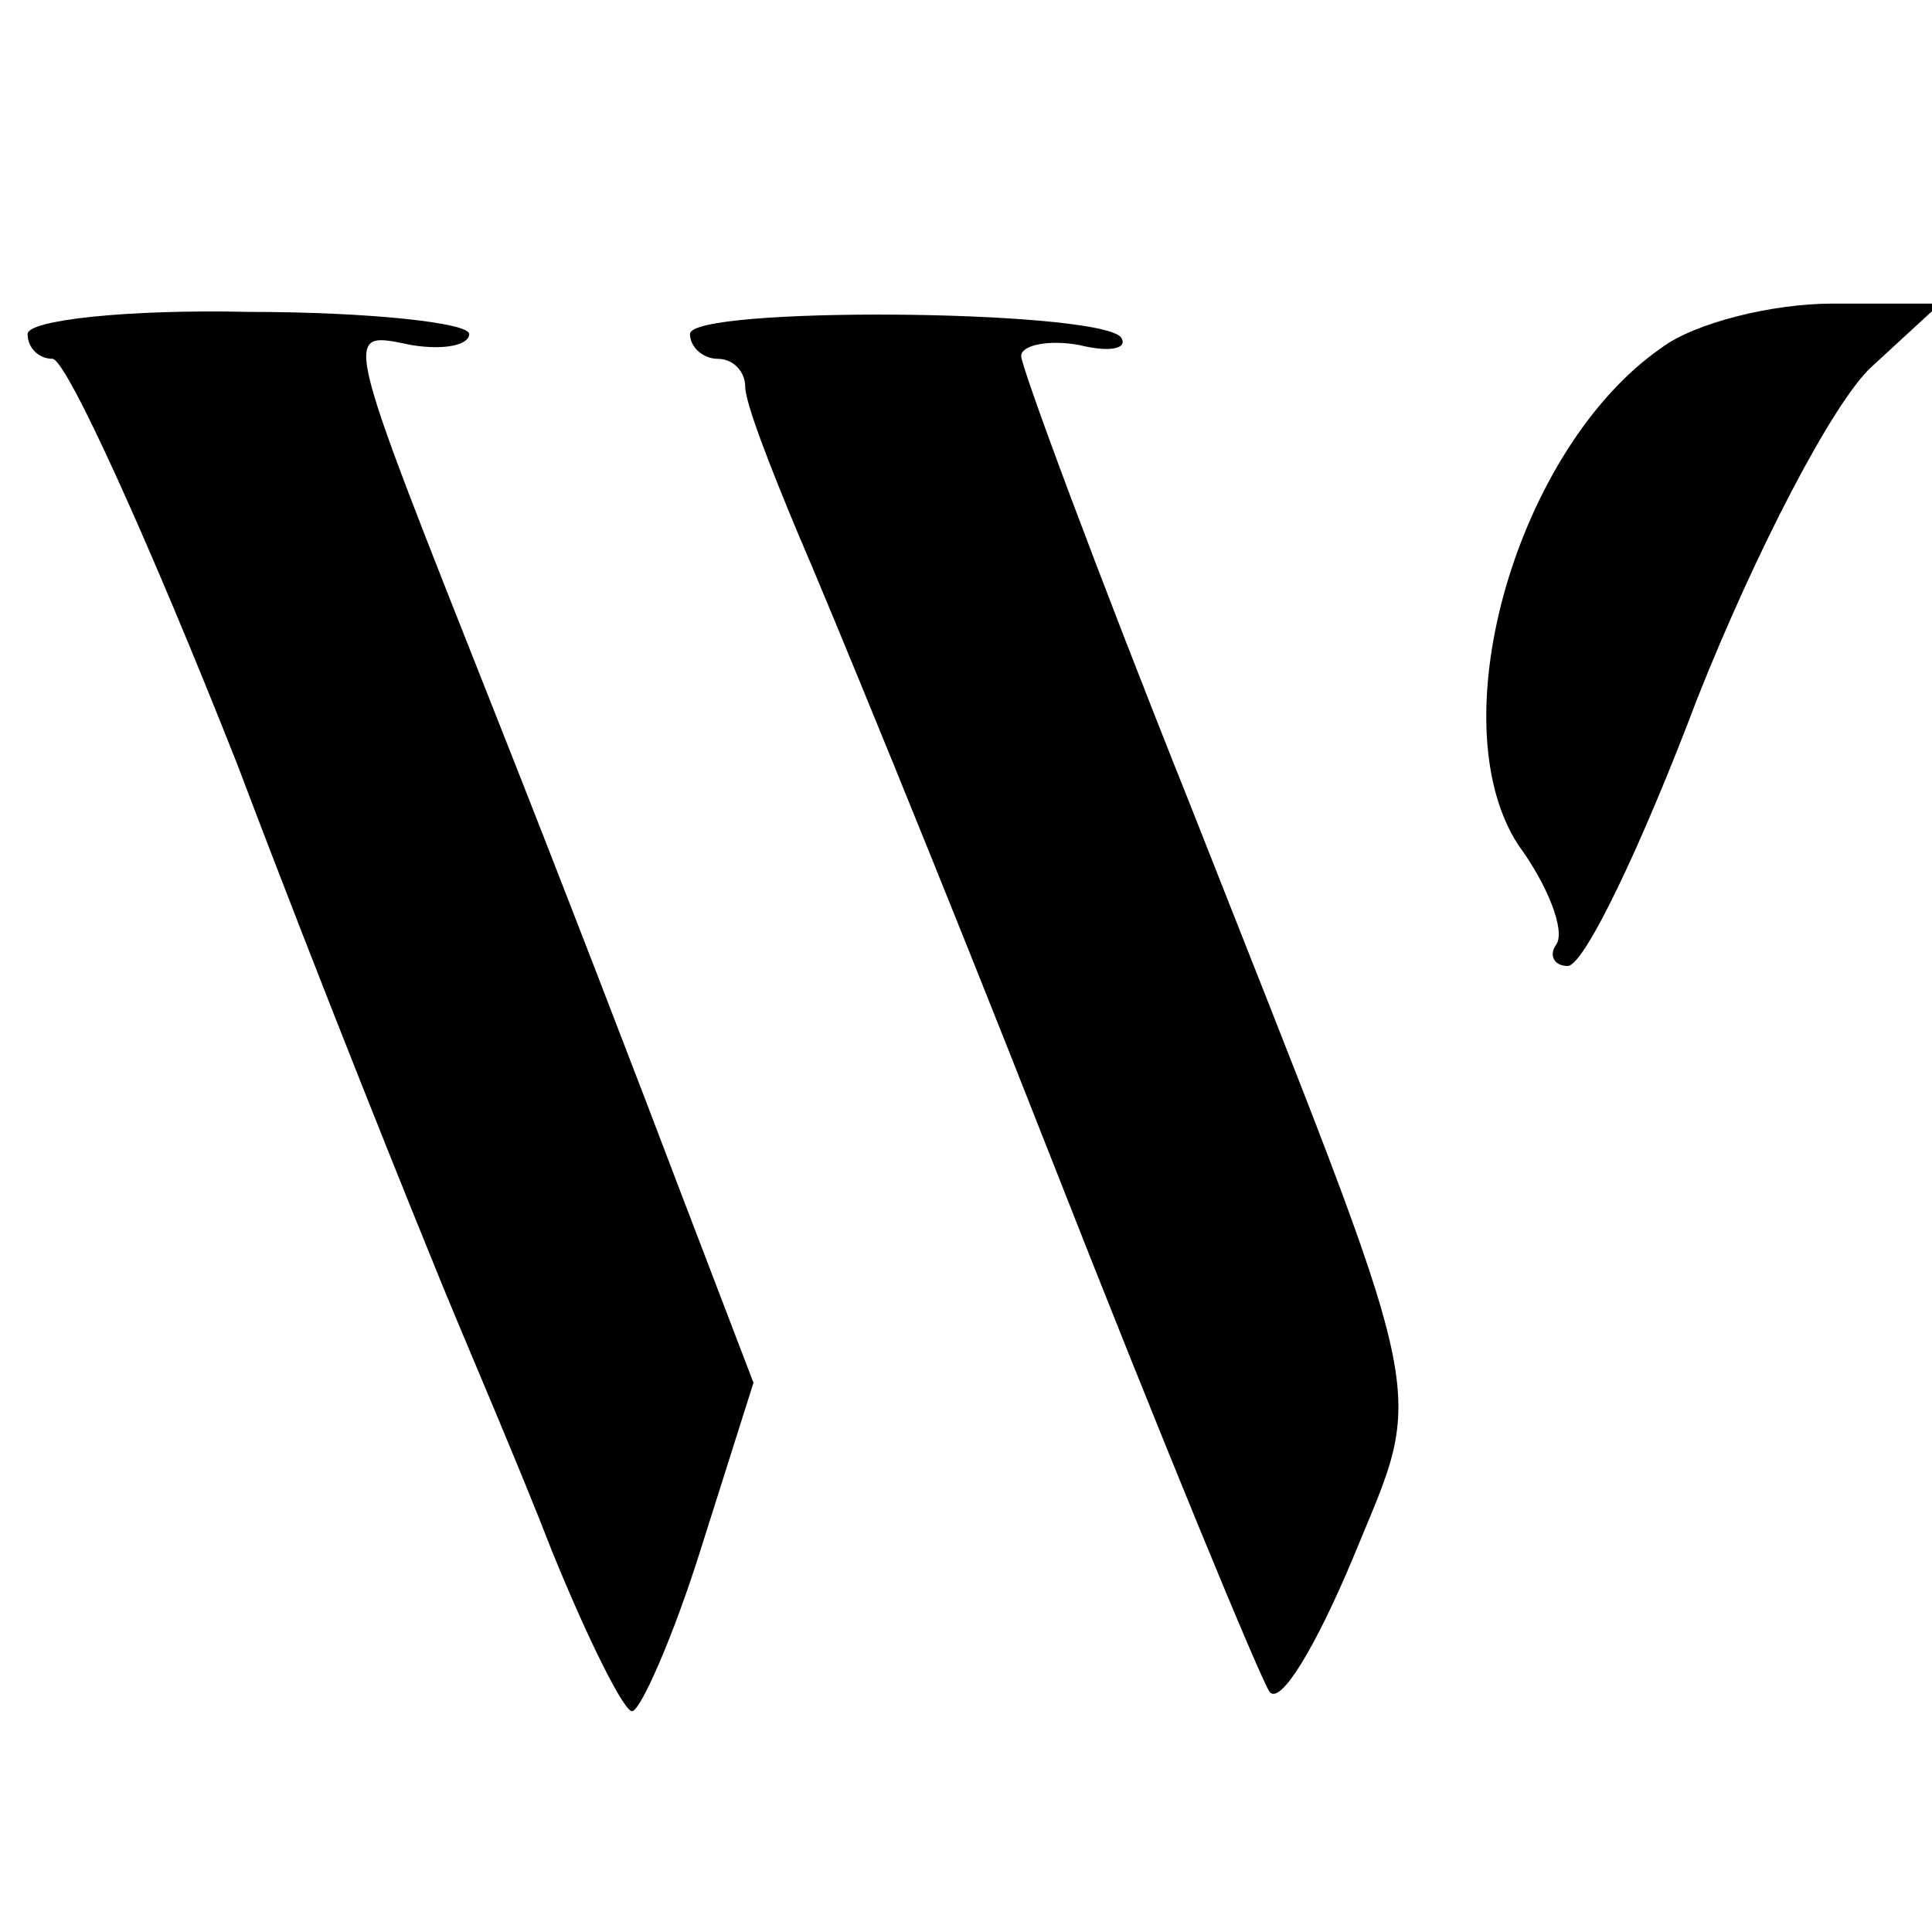
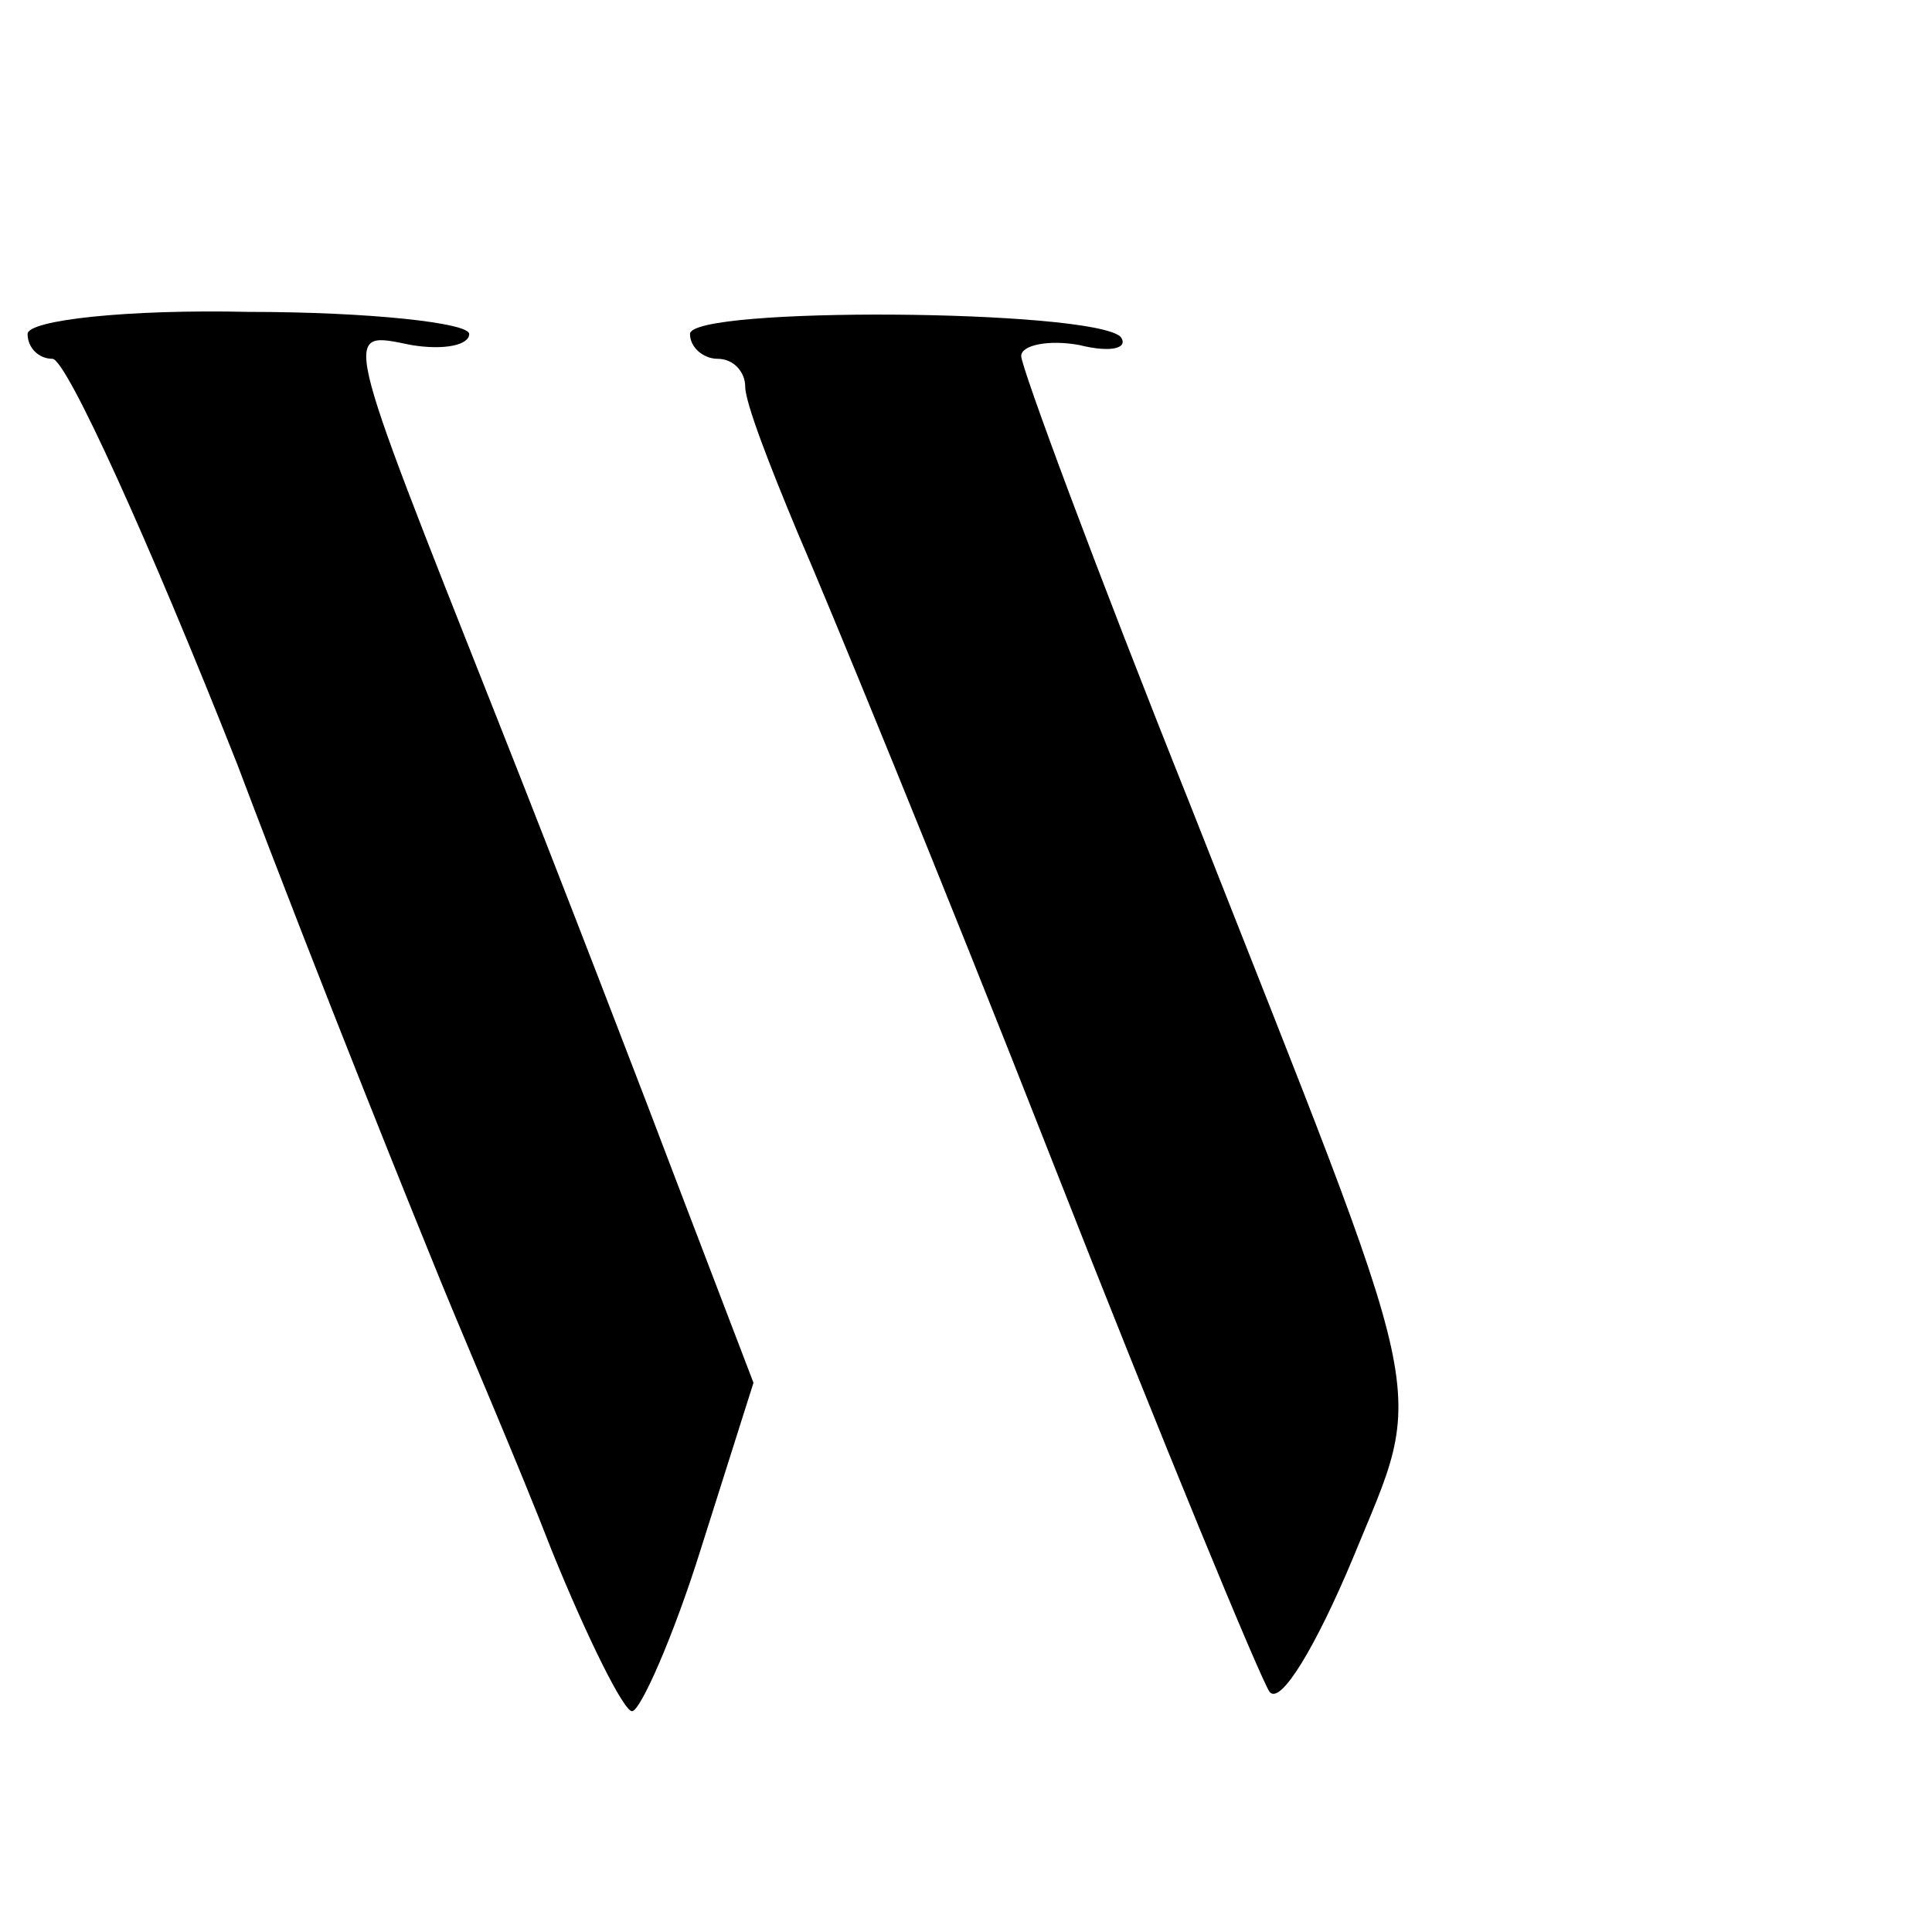
<svg xmlns="http://www.w3.org/2000/svg" version="1.0" width="70pt" height="70pt" viewBox="0 0 70 70" preserveAspectRatio="xMidYMid meet">
  <g transform="translate(0,70) scale(0.1,-0.1)" fill="#000000" stroke="none">
    <path d="M10 579 c0 -5 4 -9 9 -9 5 0 35 -66 67 -147 31 -82 65 -166 74 -188 9 -22 28 -66 40 -97 13 -32 26 -58 29 -58 3 0 15 27 25 59 l19 60 -26 68 c-14 37 -44 115 -67 173 -57 144 -56 140 -31 135 12 -2 21 0 21 4 0 4 -36 8 -80 8 -44 1 -80 -3 -80 -8z" />
    <path d="M250 579 c0 -5 5 -9 10 -9 6 0 10 -5 10 -10 0 -6 9 -29 19 -53 10 -23 52 -125 92 -227 40 -102 76 -189 79 -193 4 -5 17 17 30 48 27 66 30 48 -59 274 -34 85 -61 158 -61 162 0 4 10 6 21 4 12 -3 18 -1 15 3 -11 10 -156 11 -156 1z" />
-     <path d="M602 574 c-52 -36 -81 -135 -52 -180 11 -15 17 -31 14 -36 -3 -4 -1 -8 4 -8 6 0 27 44 47 97 21 53 49 107 63 120 l25 23 -39 0 c-22 0 -50 -7 -62 -16z" />
  </g>
</svg>